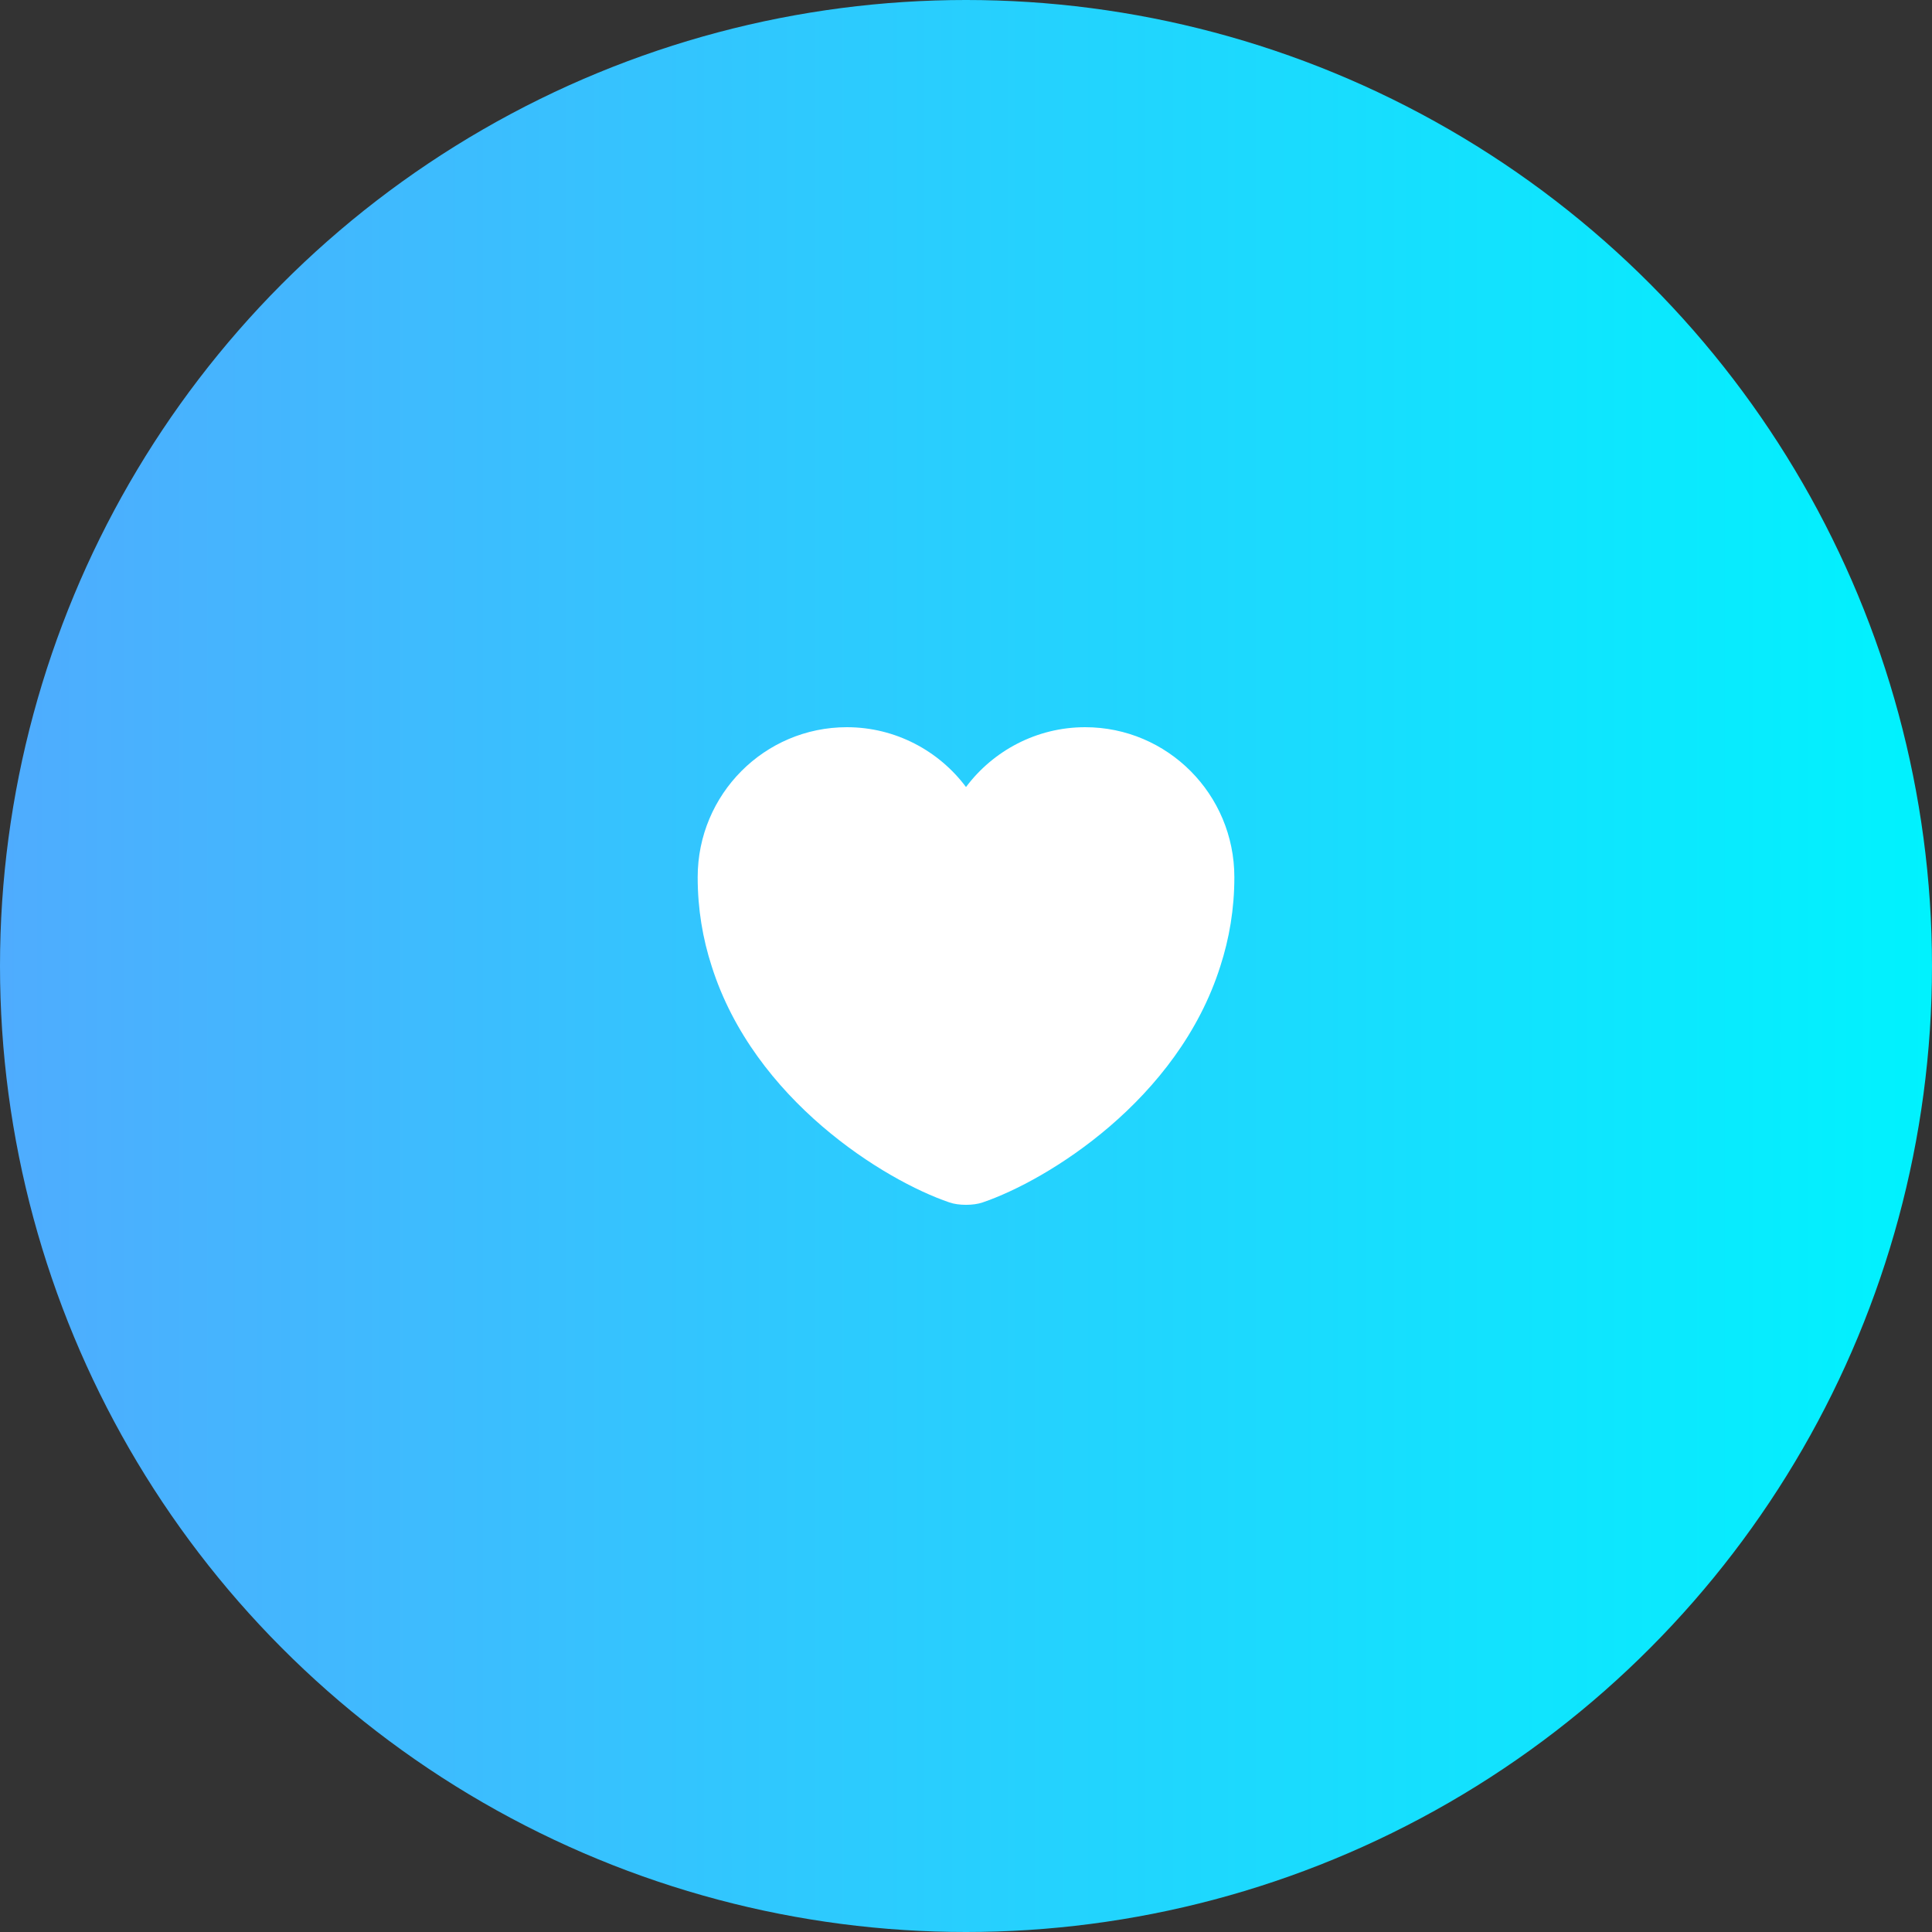
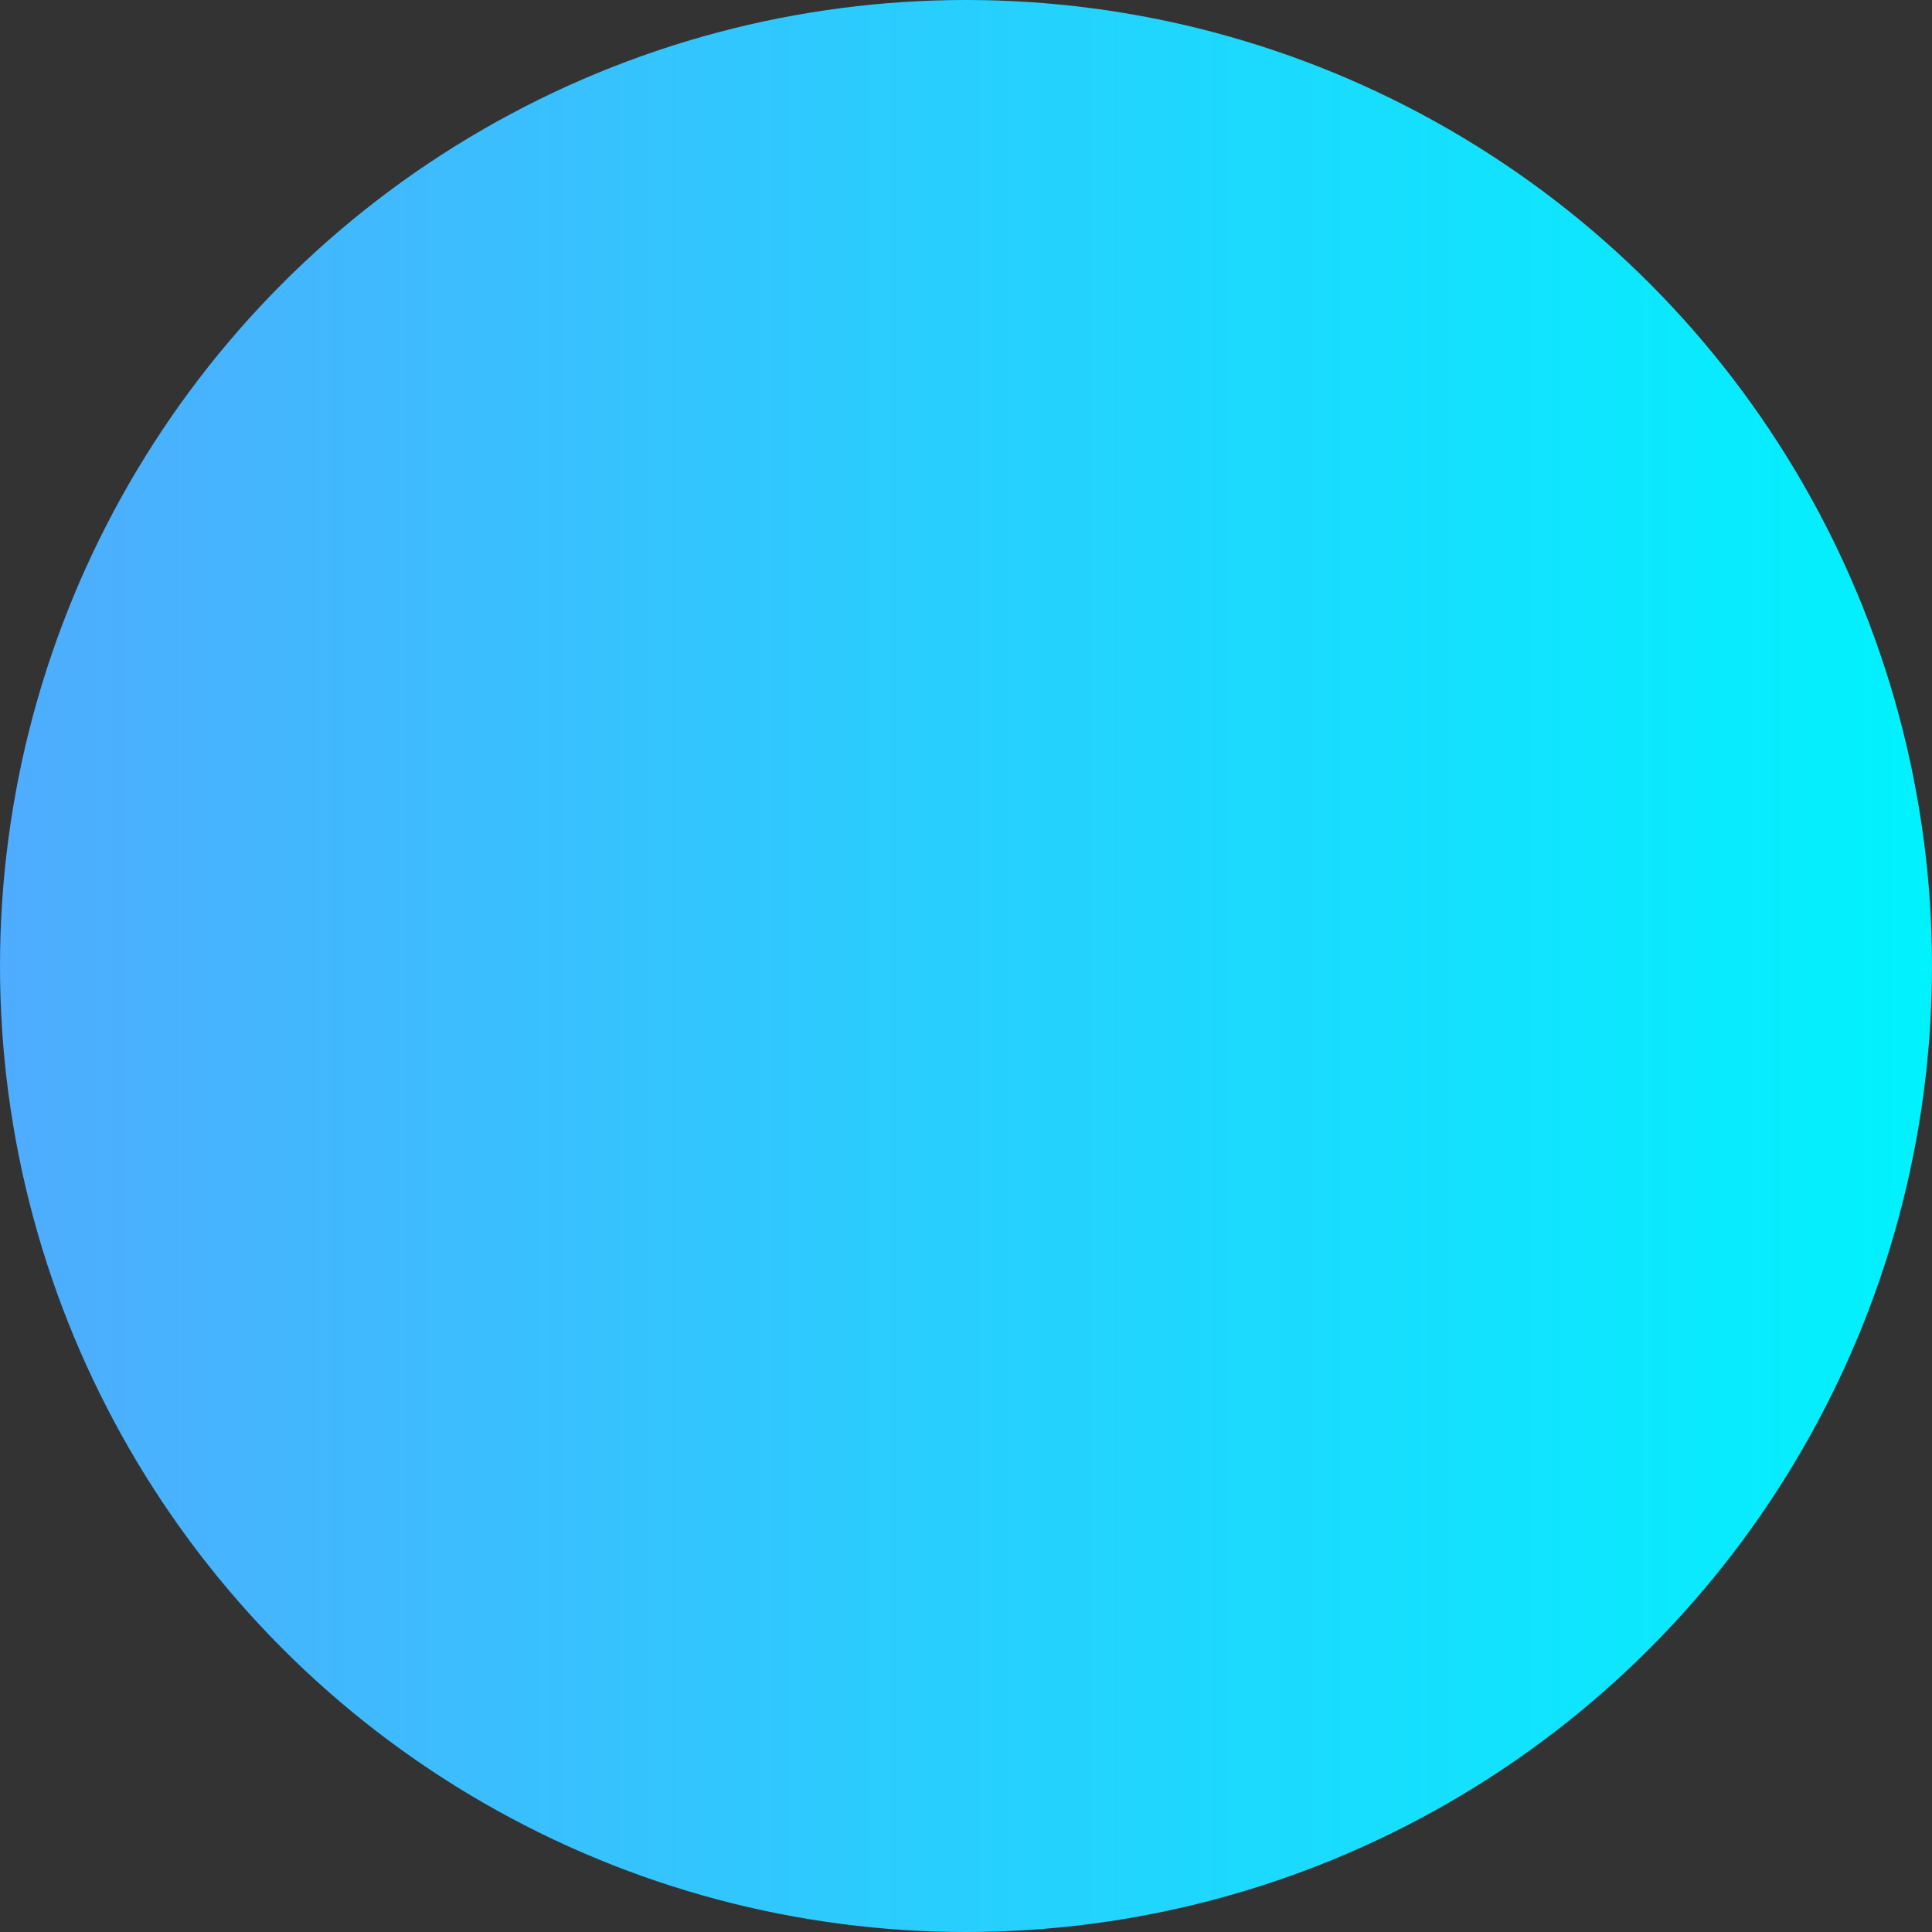
<svg xmlns="http://www.w3.org/2000/svg" width="60" height="60" viewBox="0 0 60 60" fill="none">
  <rect x="0" y="0" width="60" height="60" fill="#333333" stroke="none" />
  <circle cx="30" cy="30" r="30" fill="url(#paint0_linear_1485_25408)" />
-   <path d="M33.7 22.584C32.192 22.584 30.842 23.317 30 24.442C29.159 23.317 27.809 22.584 26.3 22.584C23.742 22.584 21.667 24.667 21.667 27.242C21.667 28.234 21.825 29.151 22.1 30.001C23.417 34.167 27.475 36.659 29.484 37.342C29.767 37.442 30.234 37.442 30.517 37.342C32.525 36.659 36.584 34.167 37.9 30.001C38.175 29.151 38.334 28.234 38.334 27.242C38.334 24.667 36.259 22.584 33.7 22.584Z" fill="white" />
  <defs>
    <linearGradient id="paint0_linear_1485_25408" x1="0" y1="30" x2="60" y2="30" gradientUnits="userSpaceOnUse">
      <stop stop-color="#4FACFE" />
      <stop offset="1" stop-color="#00F2FE" />
    </linearGradient>
  </defs>
</svg>